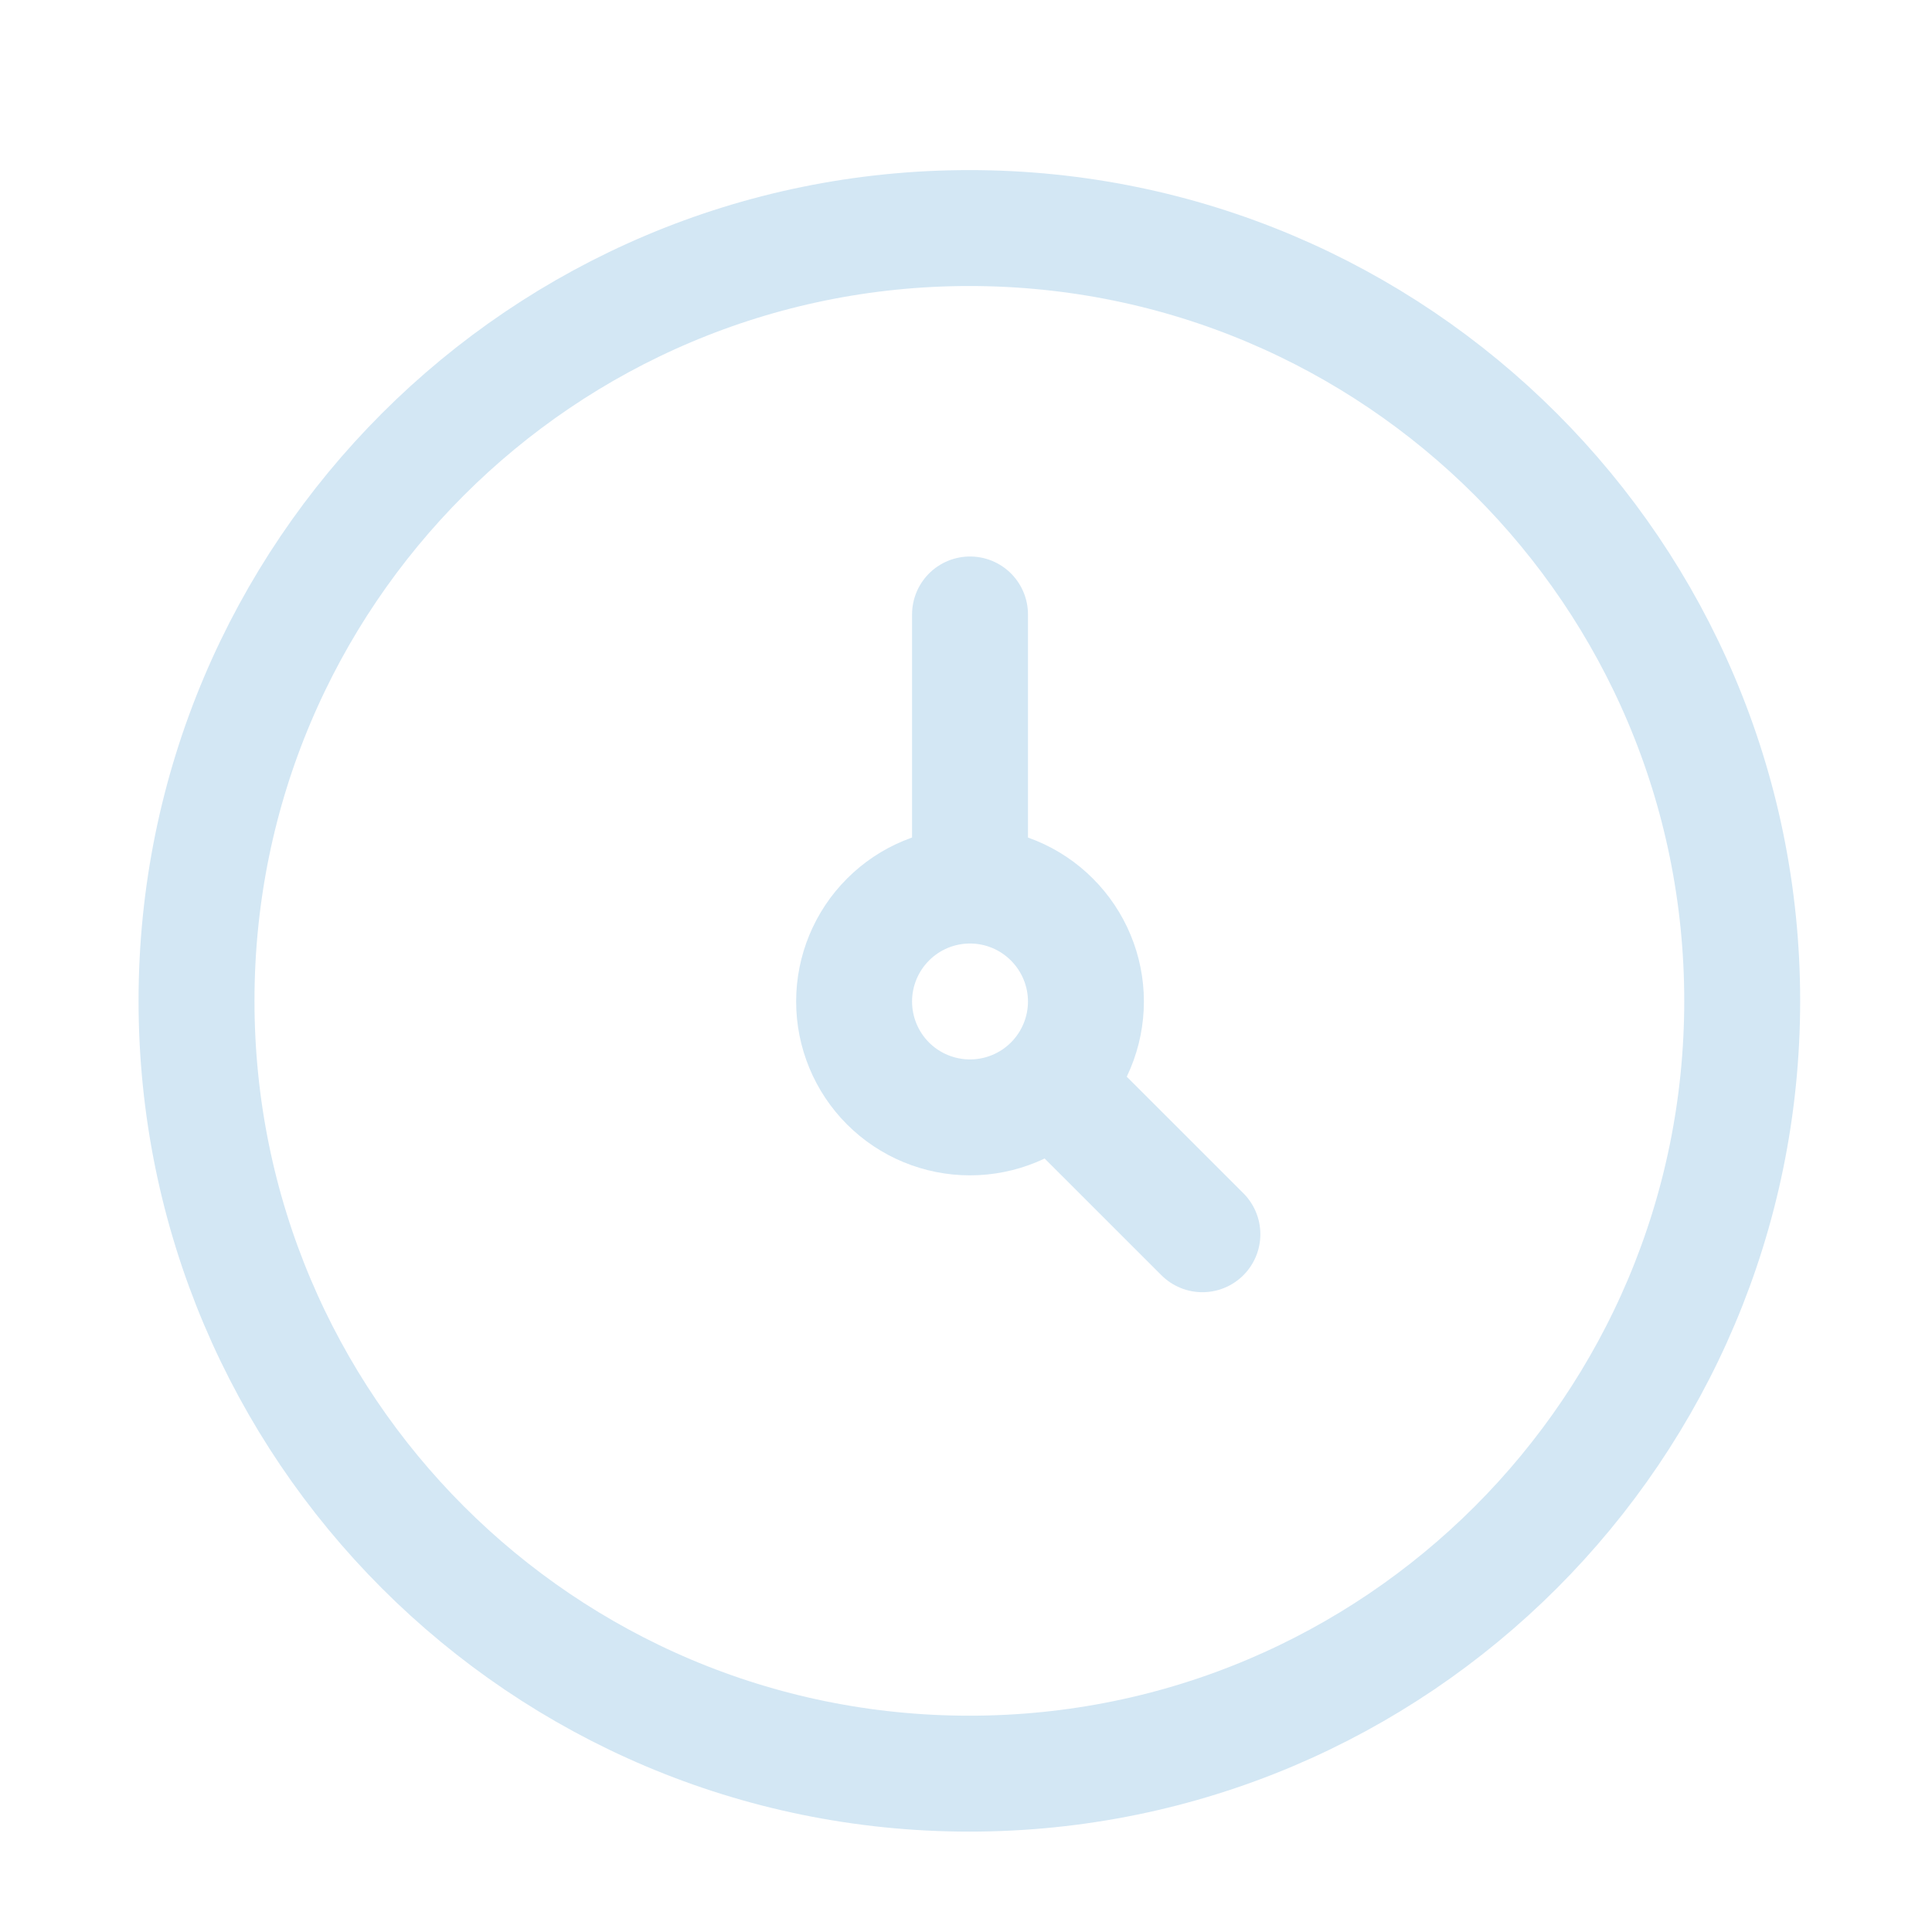
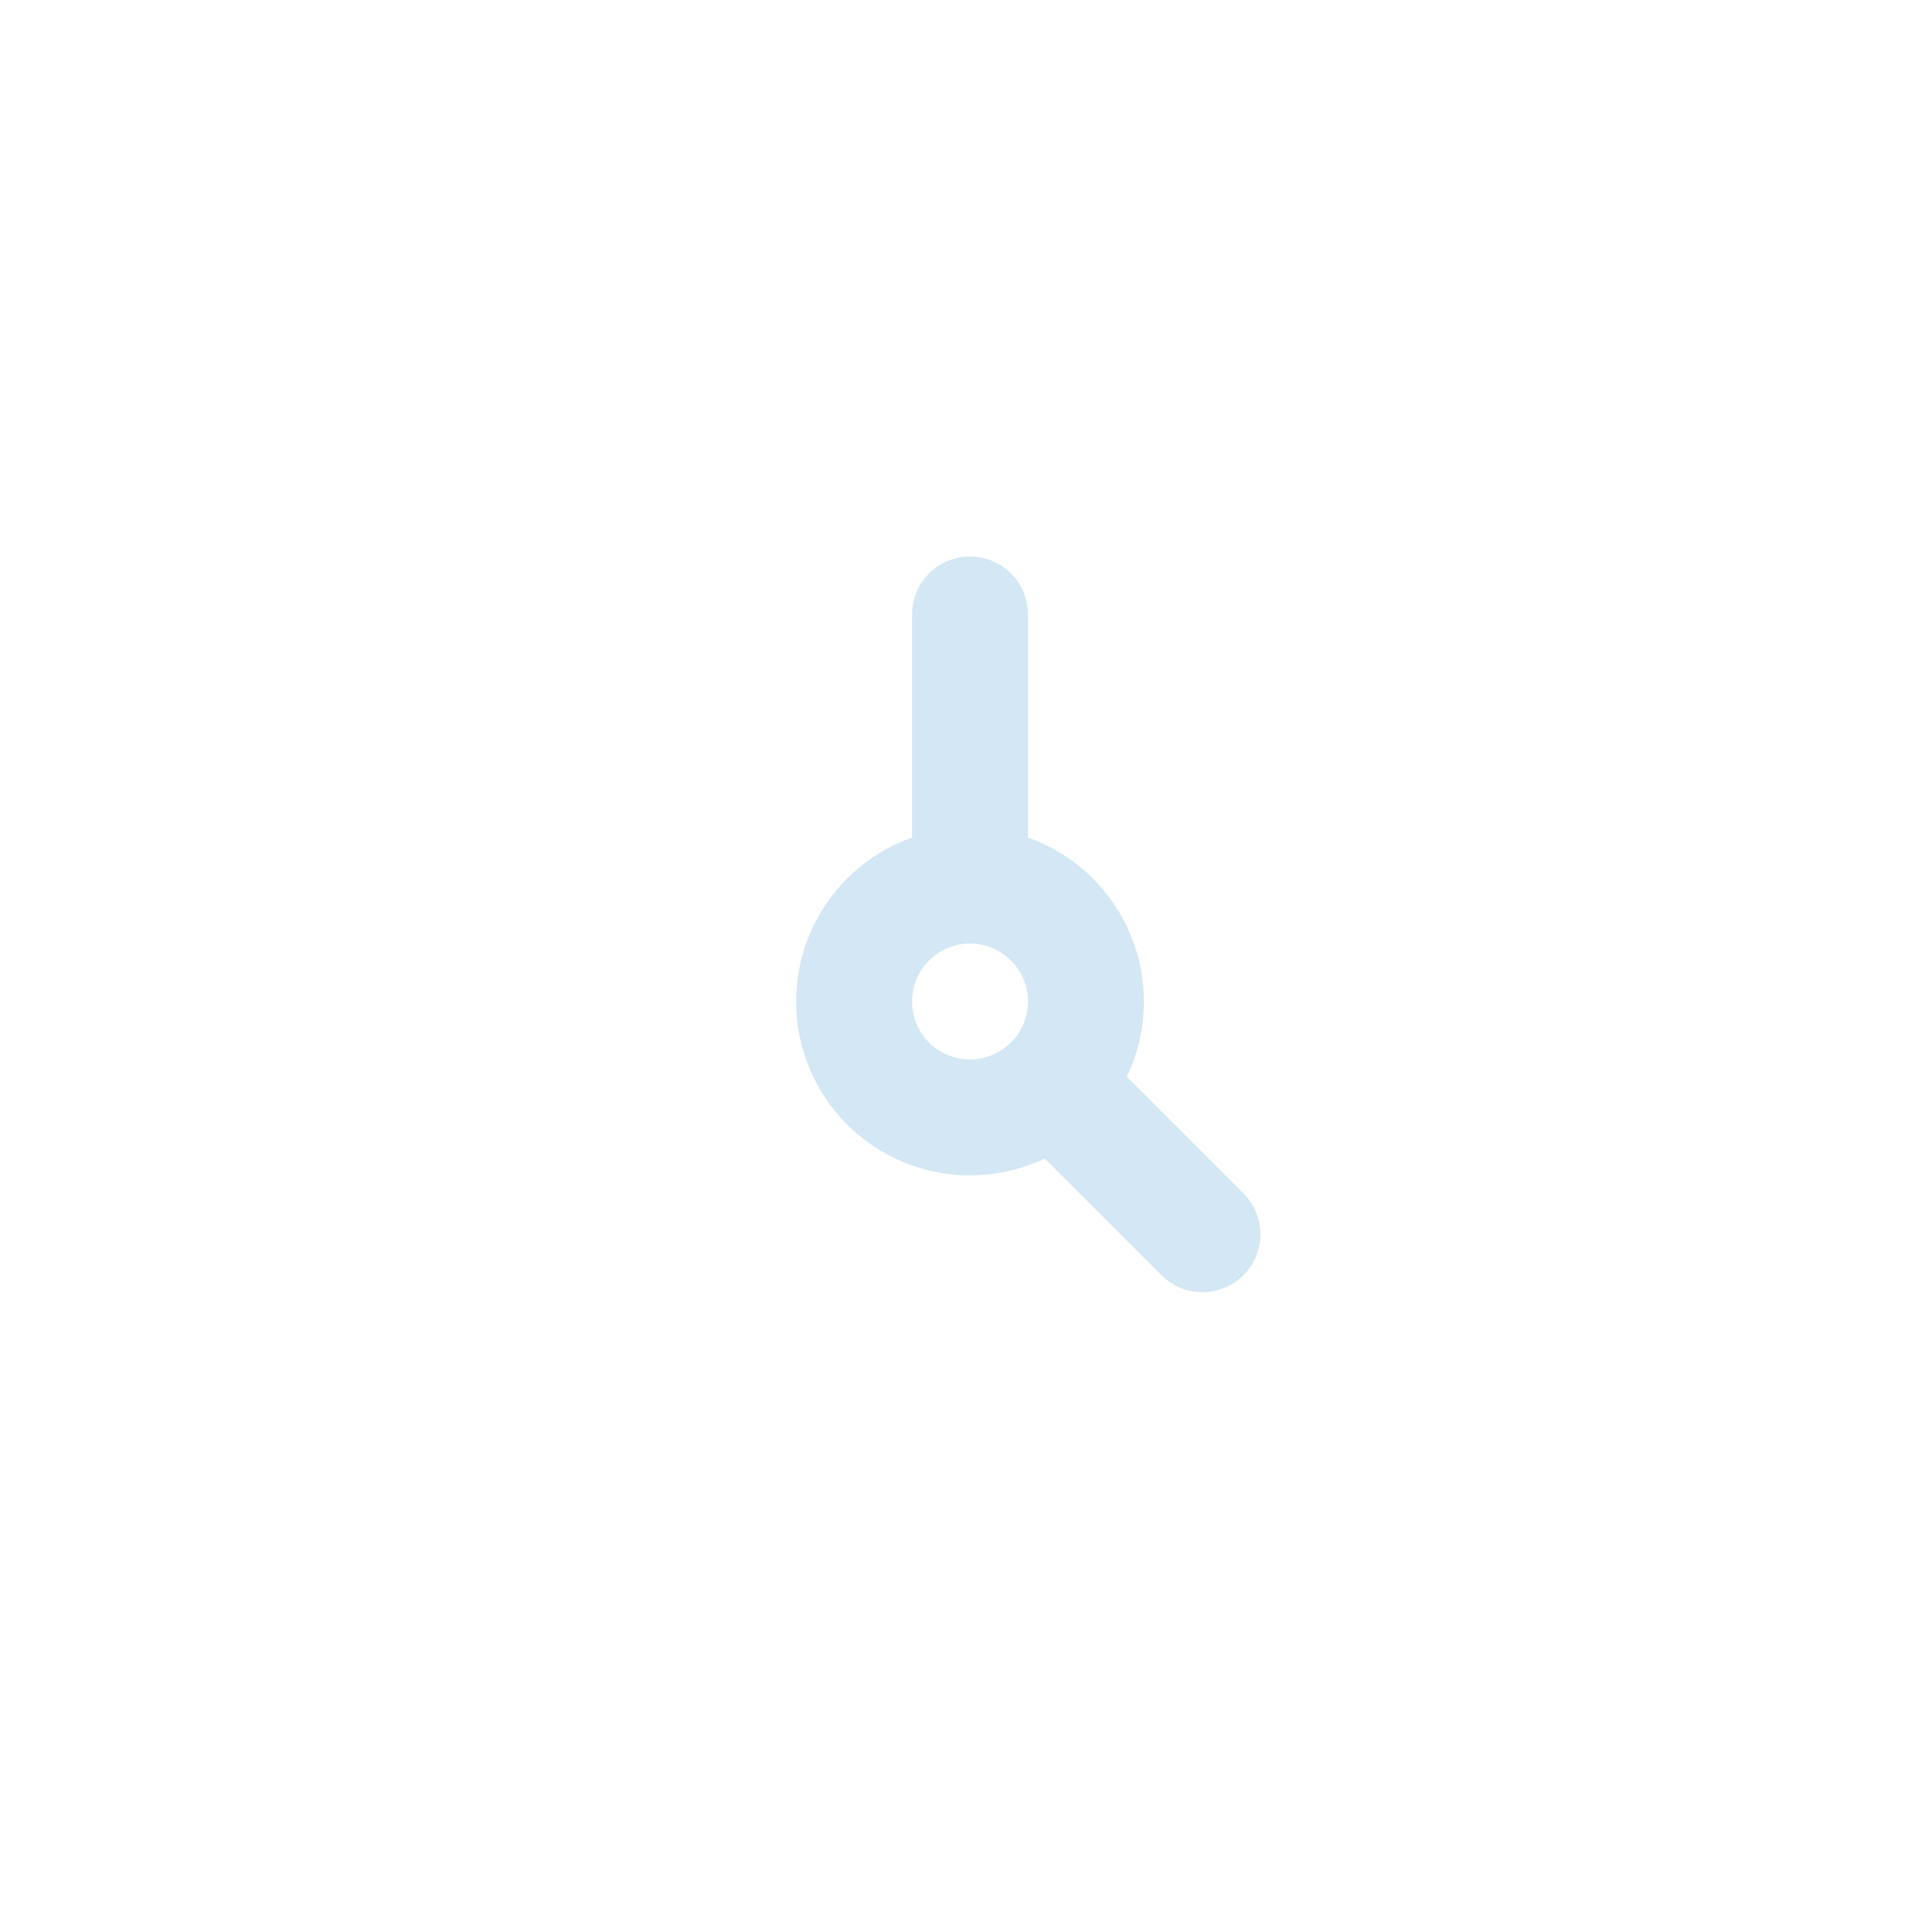
<svg xmlns="http://www.w3.org/2000/svg" width="25" height="25" viewBox="0 0 25 25" fill="none">
-   <path d="M12.543 22.951C18.067 22.951 22.544 18.474 22.544 12.951C22.544 7.428 18.067 2.951 12.543 2.951C7.02 2.951 2.543 7.428 2.543 12.951C2.543 18.474 7.02 22.951 12.543 22.951Z" stroke="#D3E7F4" stroke-width="1.5" stroke-linecap="round" stroke-linejoin="round" />
  <path d="M12.552 11.459C12.154 11.459 11.772 11.617 11.491 11.899C11.21 12.18 11.052 12.562 11.052 12.959C11.052 13.357 11.21 13.739 11.491 14.02C11.772 14.301 12.154 14.459 12.552 14.459C12.949 14.459 13.331 14.301 13.612 14.02C13.893 13.739 14.052 13.357 14.052 12.959C14.052 12.562 13.893 12.18 13.612 11.899C13.331 11.617 12.949 11.459 12.552 11.459ZM12.552 11.459V7.951M15.559 15.971L13.61 14.023" stroke="#D3E7F4" stroke-width="1.5" stroke-linecap="round" stroke-linejoin="round" />
</svg>